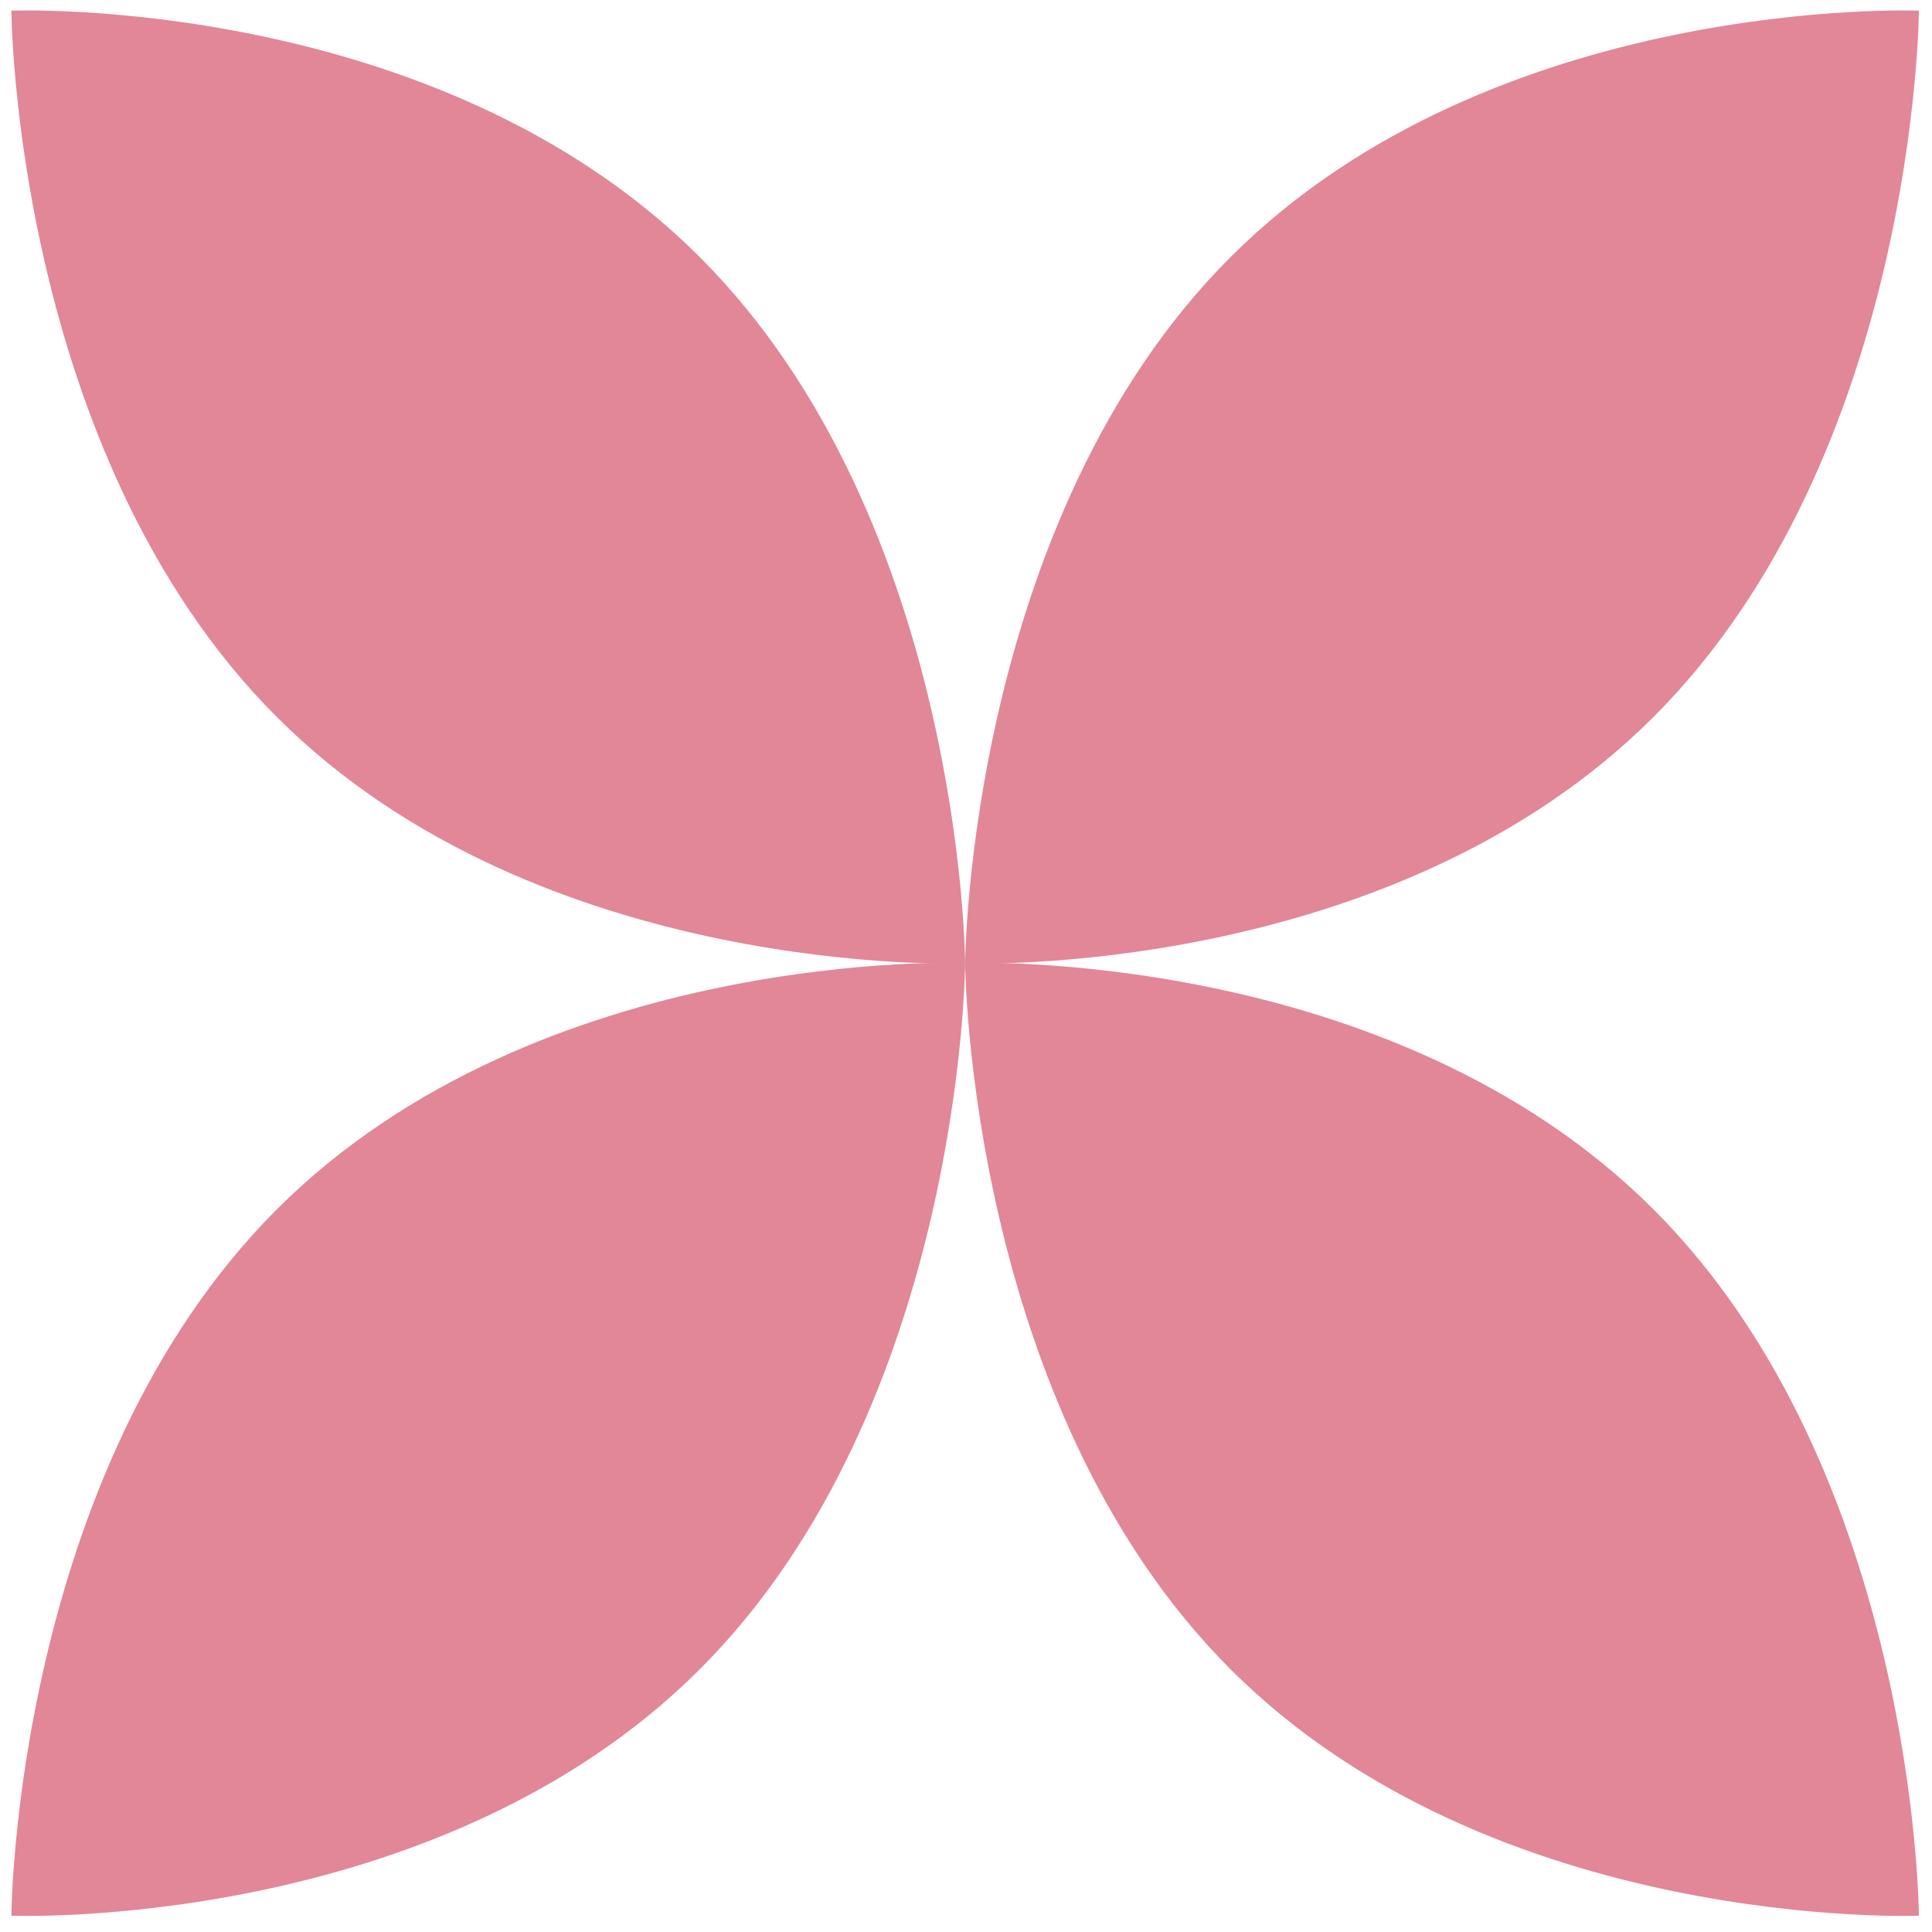
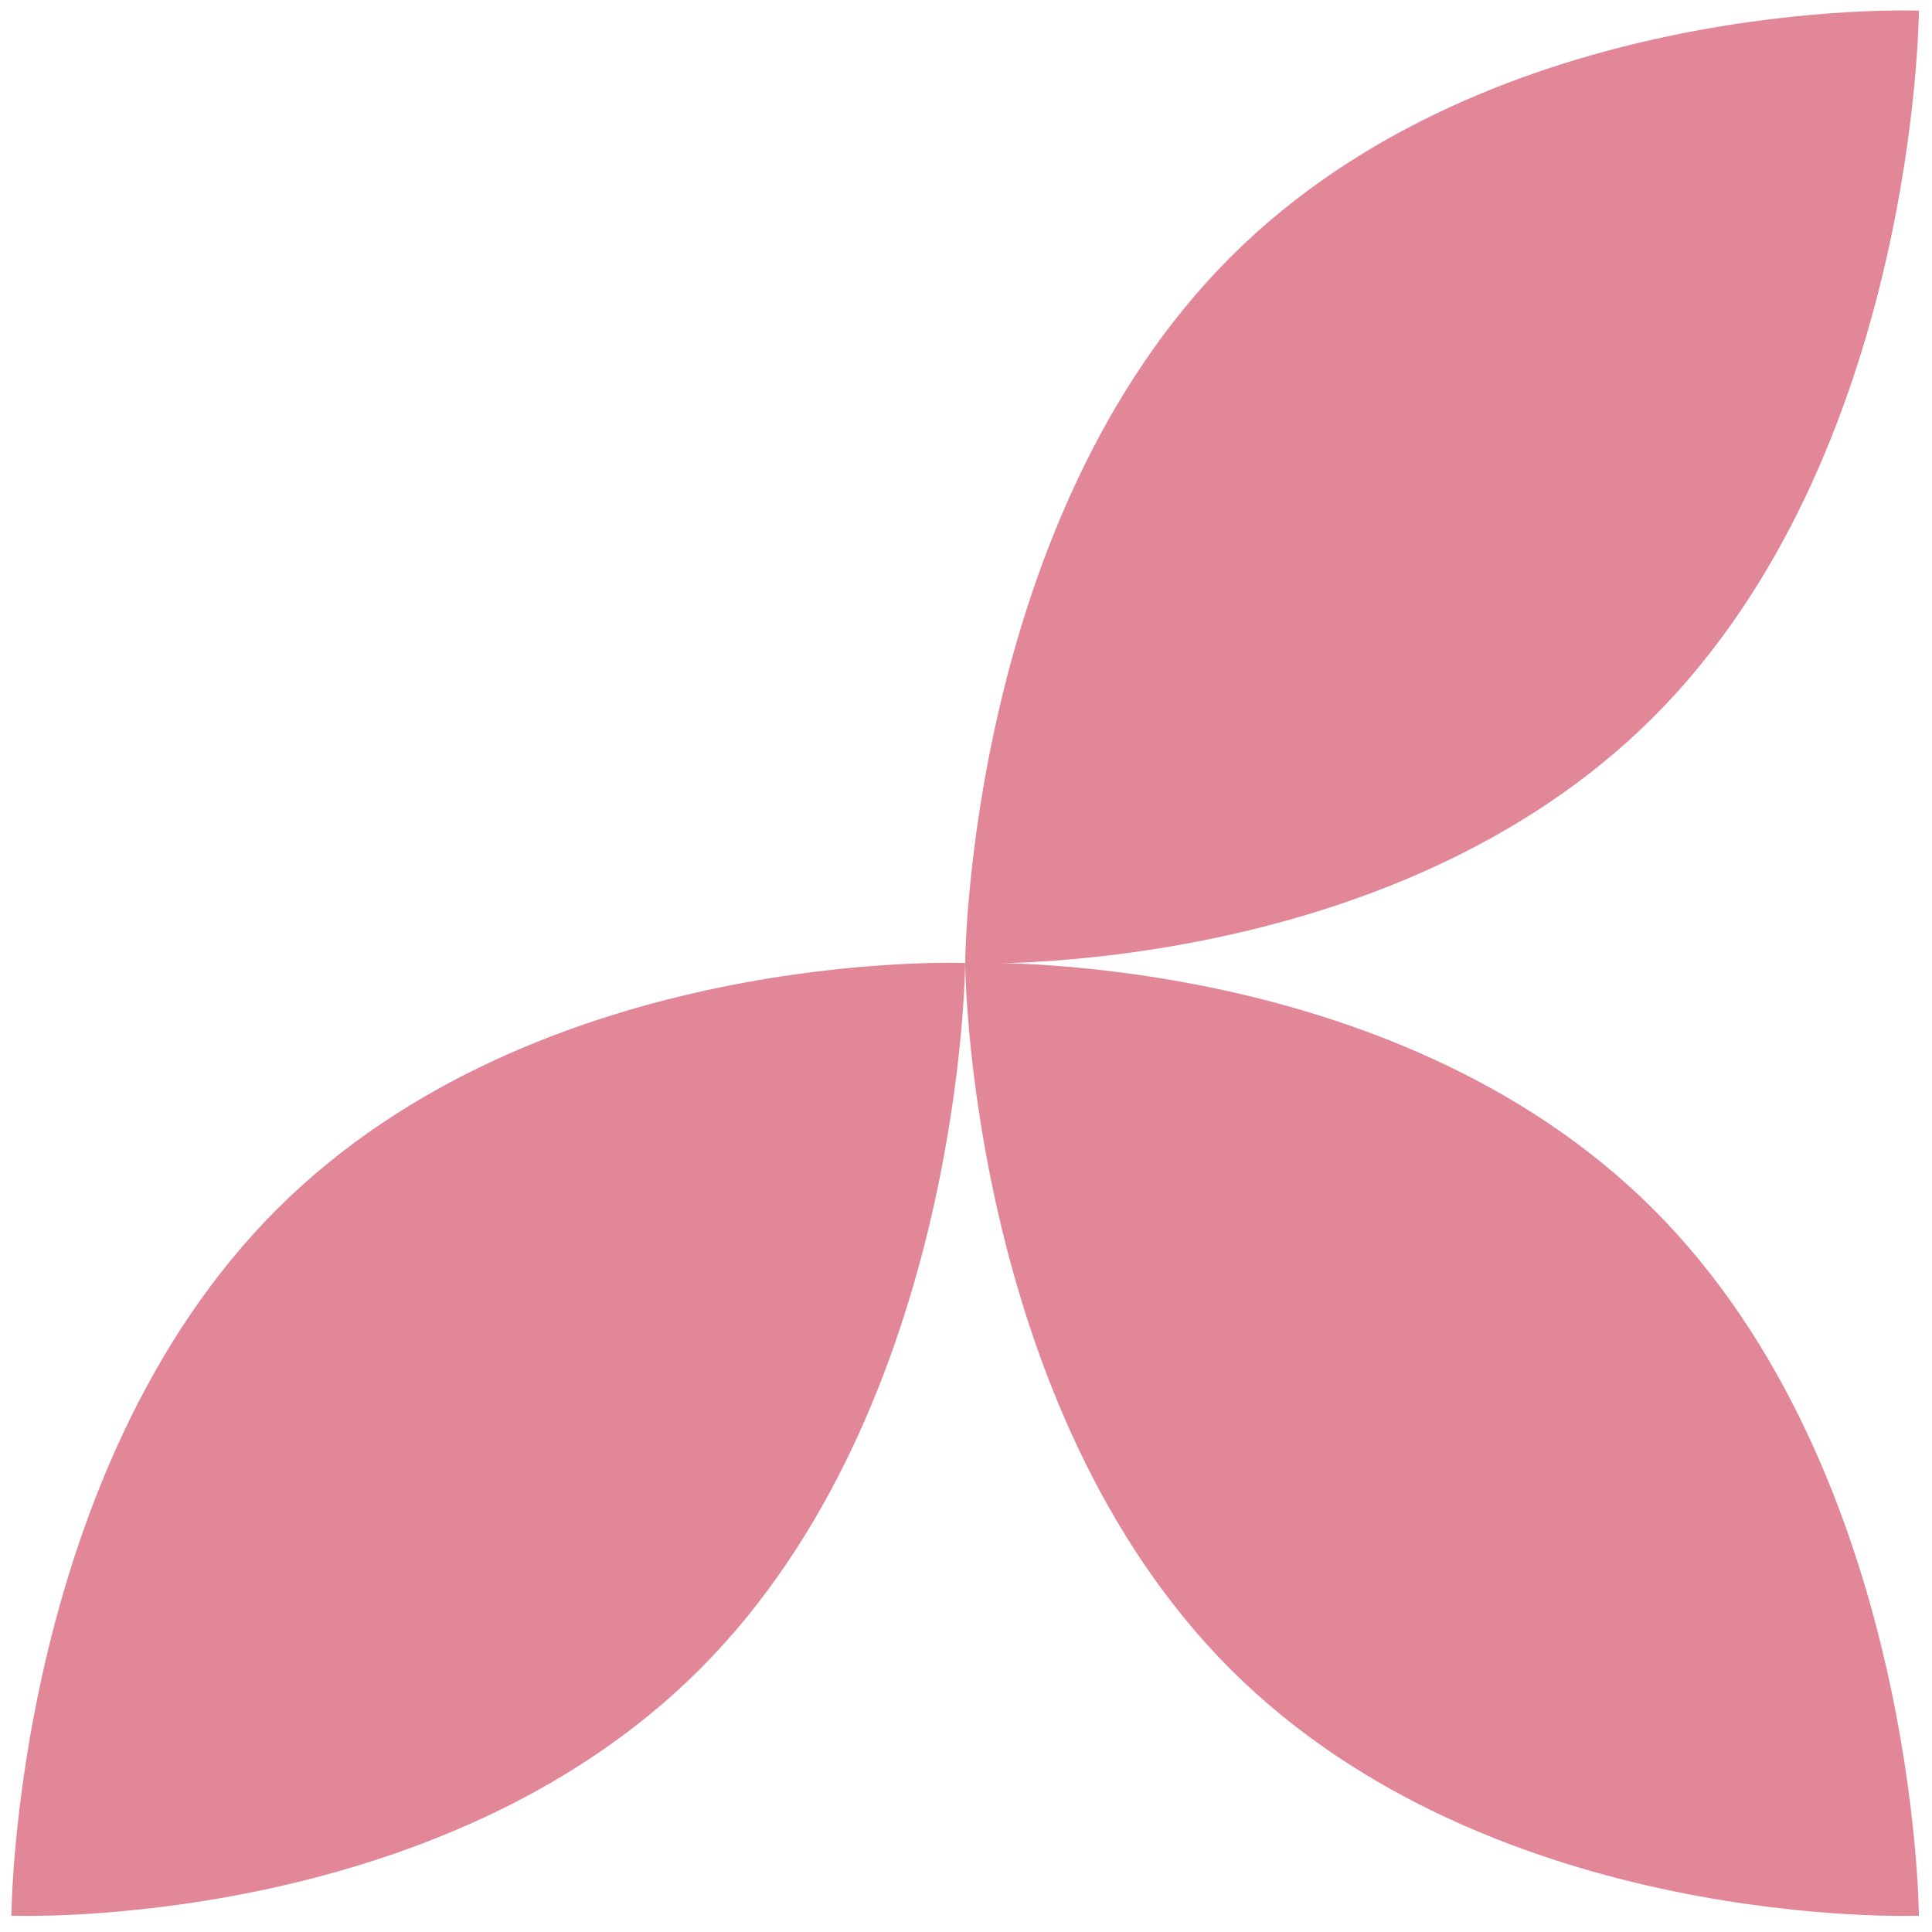
<svg xmlns="http://www.w3.org/2000/svg" width="358" height="358" viewBox="0 0 358 358" fill="none">
-   <path d="M129.622 47.59C178.425 96.339 178.842 178.512 178.842 178.512C178.842 178.512 100.134 181.647 51.331 132.898C2.528 84.149 2.111 1.976 2.111 1.976C2.111 1.976 80.819 -1.159 129.622 47.59Z" fill="#E18798" />
  <path d="M228.062 47.59C179.259 96.339 178.842 178.512 178.842 178.512C178.842 178.512 257.55 181.647 306.353 132.898C355.156 84.149 355.573 1.976 355.573 1.976C355.573 1.976 276.865 -1.159 228.062 47.59Z" fill="#E18798" />
  <path d="M129.622 309.364C178.425 260.616 178.842 178.443 178.842 178.443C178.842 178.443 100.134 175.308 51.331 224.057C2.528 272.805 2.111 354.978 2.111 354.978C2.111 354.978 80.819 358.113 129.622 309.364Z" fill="#E18798" />
  <path d="M228.062 309.364C179.259 260.616 178.842 178.443 178.842 178.443C178.842 178.443 257.55 175.308 306.353 224.057C355.156 272.805 355.573 354.978 355.573 354.978C355.573 354.978 276.865 358.113 228.062 309.364Z" fill="#E18798" />
</svg>